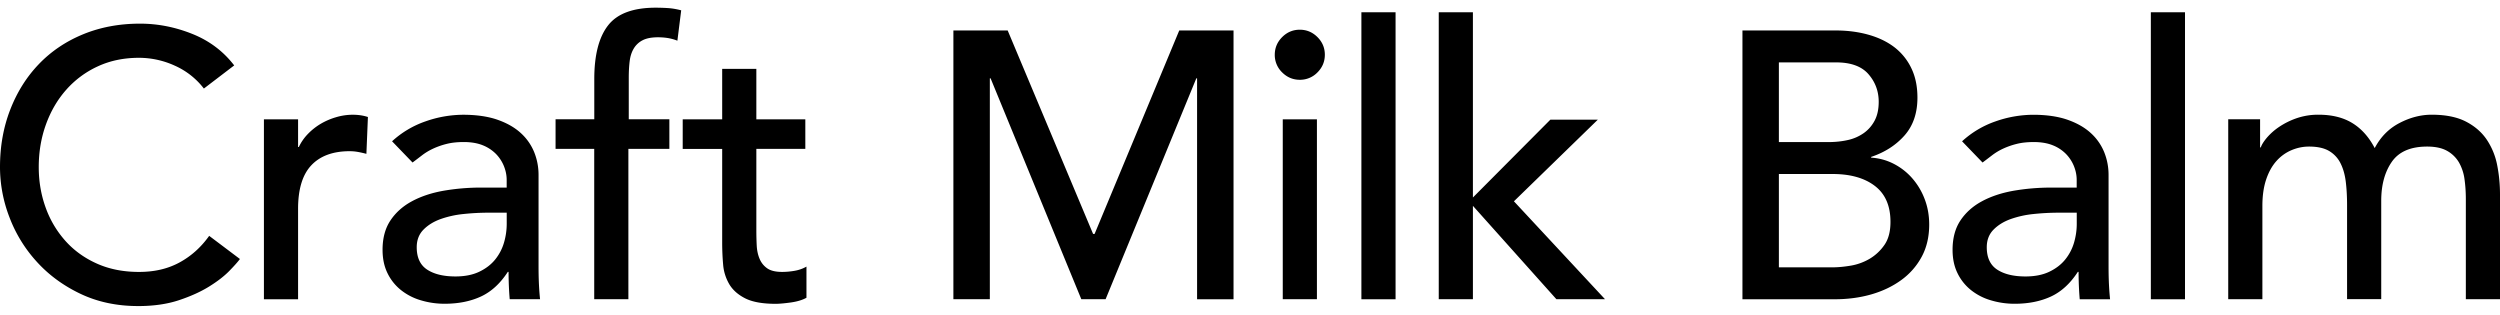
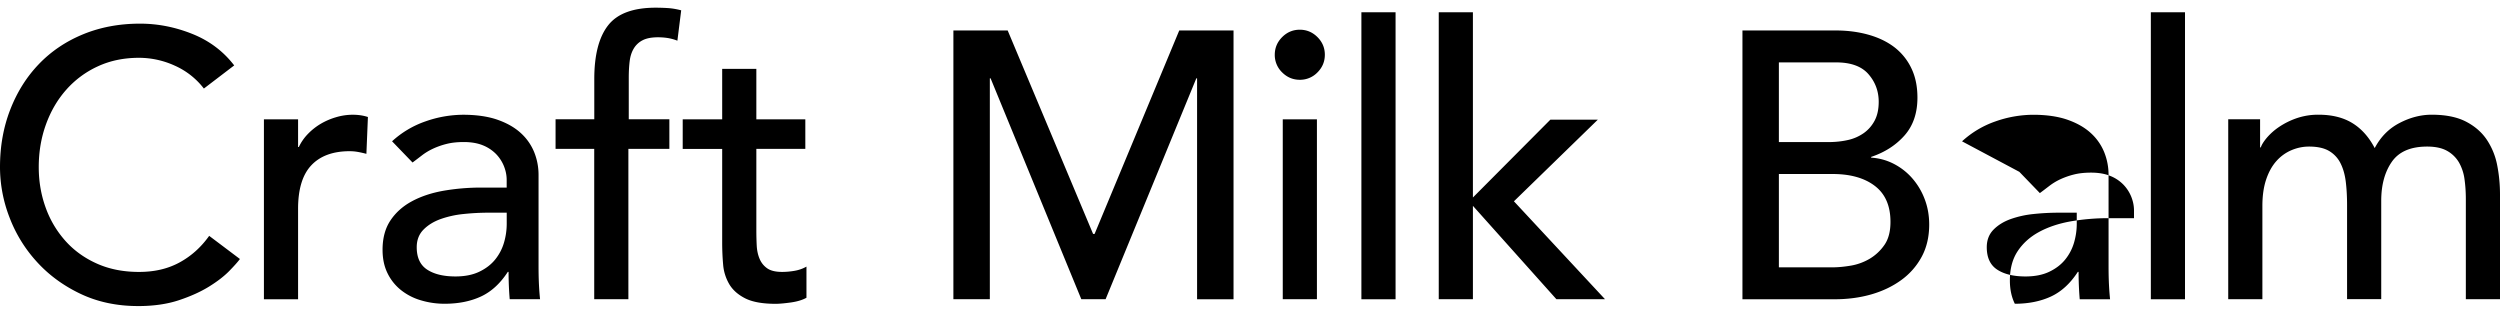
<svg xmlns="http://www.w3.org/2000/svg" width="238" height="30" fill="none">
-   <path fill="#000" d="M19.408 8.429a7.14 7.14 0 0 0-2.746-2.168 8.2 8.2 0 0 0-3.432-.758q-2.168.001-3.92.815a9 9 0 0 0-3 2.222q-1.25 1.41-1.935 3.306-.687 1.896-.686 4.066 0 2.025.65 3.83a9.6 9.6 0 0 0 1.878 3.18q1.225 1.375 3 2.169 1.771.796 4.013.796c1.494 0 2.758-.3 3.866-.904q1.662-.904 2.818-2.53l2.926 2.203q-.289.399-1.012 1.138-.723.742-1.917 1.483t-2.872 1.3q-1.682.56-3.884.56-3.035-.001-5.474-1.157-2.44-1.154-4.156-3.036a13.2 13.2 0 0 1-2.62-4.246A13.3 13.3 0 0 1 0 15.909q0-2.963.976-5.474.975-2.511 2.728-4.336t4.21-2.836 5.42-1.012q2.53 0 4.969.976 2.439.975 3.992 3l-2.89 2.205zm5.717 2.929h3.252v2.638h.072a4.6 4.6 0 0 1 .865-1.246 5.8 5.8 0 0 1 1.21-.958 6.4 6.4 0 0 1 1.464-.632 5.6 5.6 0 0 1 1.59-.237q.795 0 1.447.216l-.144 3.507a10 10 0 0 0-.797-.18 4.5 4.5 0 0 0-.793-.072q-2.385 0-3.65 1.339-1.266 1.337-1.264 4.156v8.6h-3.252zm12.196 2.095a9.1 9.1 0 0 1 3.18-1.896 10.9 10.9 0 0 1 3.615-.632c1.207 0 2.33.156 3.234.47q1.355.473 2.222 1.264a5 5 0 0 1 1.282 1.824q.414 1.03.416 2.15v8.744q0 .903.036 1.662t.108 1.447h-2.89a32 32 0 0 1-.108-2.603h-.072q-1.083 1.664-2.566 2.348t-3.432.686a7.8 7.8 0 0 1-2.276-.327 5.5 5.5 0 0 1-1.898-.976 4.64 4.64 0 0 1-1.282-1.608q-.47-.957-.47-2.222-.001-1.662.74-2.782c.494-.746 1.168-1.357 2.024-1.824q1.285-.701 3-1.012a21 21 0 0 1 3.669-.308h2.383v-.722q.001-.652-.254-1.3a3.6 3.6 0 0 0-.758-1.173 3.7 3.7 0 0 0-1.263-.833q-.759-.307-1.806-.308-.939 0-1.644.18a7.3 7.3 0 0 0-1.285.451q-.58.272-1.048.632-.468.361-.904.686l-1.953-2.024zm9.179 6.794q-1.158 0-2.366.126a9.3 9.3 0 0 0-2.204.488q-.993.363-1.626 1.012-.632.653-.632 1.662 0 1.482.994 2.133.993.65 2.692.65 1.336 0 2.276-.453.939-.45 1.519-1.174a4.6 4.6 0 0 0 .832-1.608 6.4 6.4 0 0 0 .255-1.752v-1.084zm10.076-6.072H52.89v-2.818h3.686v-3.83q0-3.431 1.318-5.115c.877-1.123 2.39-1.68 4.536-1.68q.543 0 1.138.036.597.036 1.282.215l-.362 2.89a4.6 4.6 0 0 0-.905-.251 6 6 0 0 0-.94-.072q-.903 0-1.446.272a2.07 2.07 0 0 0-.85.776q-.311.506-.4 1.21-.089.705-.089 1.608v3.938h3.866v2.818h-3.902v14.31H56.57v-14.31zm20.091-.001h-4.663v7.771q0 .724.036 1.429t.273 1.264q.235.56.722.904.487.345 1.428.344.578 0 1.192-.108.613-.107 1.12-.398v2.965q-.58.324-1.5.452-.92.126-1.429.126-1.88 0-2.908-.524-1.028-.523-1.518-1.357a4.36 4.36 0 0 1-.578-1.86q-.09-1.027-.09-2.078v-8.927h-3.758V11.36h3.758V6.555h3.252v4.807h4.663v2.817zM90.763 2.901h5.168l8.131 19.37h.143l8.059-19.37h5.168v25.586h-3.47V7.457h-.072l-8.637 21.03h-2.311l-8.637-21.03h-.072v21.03h-3.47zm30.595 2.312q.001-.975.704-1.68.705-.705 1.68-.704.973 0 1.68.704.704.705.703 1.68t-.703 1.68a2.3 2.3 0 0 1-1.68.703q-.975-.001-1.68-.703a2.3 2.3 0 0 1-.704-1.68m.761 6.145h3.252v17.129h-3.252zm7.486-10.191h3.253v27.32h-3.253zm7.364 0h3.252v17.635l7.373-7.408h4.518l-7.986 7.77 8.672 9.322h-4.627l-7.95-8.89v8.89h-3.252zm28.909 1.734h8.891q1.662 0 3.09.399 1.428.397 2.459 1.174a5.5 5.5 0 0 1 1.626 1.988q.597 1.211.596 2.836 0 2.204-1.228 3.596-1.231 1.392-3.18 2.043v.071a5.4 5.4 0 0 1 2.168.596q1.011.525 1.752 1.375a6.5 6.5 0 0 1 1.174 1.97q.432 1.12.434 2.42 0 1.734-.704 3.054a6.56 6.56 0 0 1-1.934 2.222q-1.23.903-2.854 1.375-1.625.47-3.507.47h-8.78V2.901zm3.471 10.625h4.734q.975 0 1.842-.197a4.2 4.2 0 0 0 1.518-.668q.65-.468 1.03-1.192.379-.723.38-1.77 0-1.517-.976-2.638-.975-1.12-3.072-1.12h-5.456v7.588zm0 11.925h5.096q.795 0 1.752-.162a5.3 5.3 0 0 0 1.788-.65 4.5 4.5 0 0 0 1.41-1.318q.58-.83.578-2.204 0-2.277-1.482-3.413-1.483-1.137-4.013-1.138h-5.129v8.89zm17.437-11.997a9.1 9.1 0 0 1 3.18-1.896 10.9 10.9 0 0 1 3.615-.632c1.207 0 2.33.156 3.234.47q1.355.473 2.222 1.264a5 5 0 0 1 1.282 1.824q.414 1.03.416 2.15v8.744q0 .903.036 1.662t.108 1.447h-2.89a32 32 0 0 1-.108-2.603h-.072q-1.083 1.664-2.566 2.348t-3.432.686a7.8 7.8 0 0 1-2.276-.327 5.5 5.5 0 0 1-1.898-.976 4.64 4.64 0 0 1-1.282-1.608q-.471-.957-.47-2.222-.001-1.662.739-2.782c.495-.746 1.168-1.357 2.025-1.824q1.284-.701 3-1.012a21 21 0 0 1 3.669-.308h2.383v-.722q.001-.652-.254-1.3a3.6 3.6 0 0 0-.758-1.173 3.65 3.65 0 0 0-1.263-.833q-.76-.307-1.806-.308-.939 0-1.644.18a7.3 7.3 0 0 0-1.285.451 5.6 5.6 0 0 0-1.048.632q-.468.361-.904.686l-1.953-2.024zm9.182 6.794q-1.159 0-2.366.126a9.3 9.3 0 0 0-2.204.488q-.993.363-1.626 1.012-.632.653-.632 1.662 0 1.482.994 2.133.993.65 2.692.65 1.336 0 2.276-.453.939-.45 1.518-1.174a4.6 4.6 0 0 0 .833-1.608q.253-.885.254-1.752v-1.084zm8.793-19.081h3.252v27.32h-3.252zm7.363 10.19h3.037v2.674h.071q.11-.36.56-.904a5.8 5.8 0 0 1 1.156-1.03 7.2 7.2 0 0 1 1.662-.833 6.3 6.3 0 0 1 2.114-.344q1.914 0 3.217.797 1.302.796 2.132 2.383.83-1.59 2.348-2.383 1.518-.796 3.072-.797 1.986 0 3.252.65 1.264.651 1.988 1.716a6.6 6.6 0 0 1 .995 2.422q.27 1.358.272 2.8v9.975h-3.252v-9.54q0-.974-.126-1.881a4.4 4.4 0 0 0-.524-1.59 3 3 0 0 0-1.12-1.102q-.723-.415-1.913-.417-2.349 0-3.36 1.447-1.011 1.446-1.012 3.722v9.358h-3.252v-8.963q0-1.227-.126-2.24-.128-1.01-.506-1.751a2.8 2.8 0 0 0-1.084-1.156q-.705-.415-1.899-.417-.867 0-1.68.345a4 4 0 0 0-1.428 1.03q-.617.687-.977 1.752-.36 1.066-.362 2.512v8.891h-3.252V11.354z" />
+   <path fill="#000" d="M19.408 8.429a7.14 7.14 0 0 0-2.746-2.168 8.2 8.2 0 0 0-3.432-.758q-2.168.001-3.92.815a9 9 0 0 0-3 2.222q-1.25 1.41-1.935 3.306-.687 1.896-.686 4.066 0 2.025.65 3.83a9.6 9.6 0 0 0 1.878 3.18q1.225 1.375 3 2.169 1.771.796 4.013.796c1.494 0 2.758-.3 3.866-.904q1.662-.904 2.818-2.53l2.926 2.203q-.289.399-1.012 1.138-.723.742-1.917 1.483t-2.872 1.3q-1.682.56-3.884.56-3.035-.001-5.474-1.157-2.44-1.154-4.156-3.036a13.2 13.2 0 0 1-2.62-4.246A13.3 13.3 0 0 1 0 15.909q0-2.963.976-5.474.975-2.511 2.728-4.336t4.21-2.836 5.42-1.012q2.53 0 4.969.976 2.439.975 3.992 3l-2.89 2.205zm5.717 2.929h3.252v2.638h.072a4.6 4.6 0 0 1 .865-1.246 5.8 5.8 0 0 1 1.21-.958 6.4 6.4 0 0 1 1.464-.632 5.6 5.6 0 0 1 1.59-.237q.795 0 1.447.216l-.144 3.507a10 10 0 0 0-.797-.18 4.5 4.5 0 0 0-.793-.072q-2.385 0-3.65 1.339-1.266 1.337-1.264 4.156v8.6h-3.252zm12.196 2.095a9.1 9.1 0 0 1 3.18-1.896 10.9 10.9 0 0 1 3.615-.632c1.207 0 2.33.156 3.234.47q1.355.473 2.222 1.264a5 5 0 0 1 1.282 1.824q.414 1.03.416 2.15v8.744q0 .903.036 1.662t.108 1.447h-2.89a32 32 0 0 1-.108-2.603h-.072q-1.083 1.664-2.566 2.348t-3.432.686a7.8 7.8 0 0 1-2.276-.327 5.5 5.5 0 0 1-1.898-.976 4.64 4.64 0 0 1-1.282-1.608q-.47-.957-.47-2.222-.001-1.662.74-2.782c.494-.746 1.168-1.357 2.024-1.824q1.285-.701 3-1.012a21 21 0 0 1 3.669-.308h2.383v-.722q.001-.652-.254-1.3a3.6 3.6 0 0 0-.758-1.173 3.7 3.7 0 0 0-1.263-.833q-.759-.307-1.806-.308-.939 0-1.644.18a7.3 7.3 0 0 0-1.285.451q-.58.272-1.048.632-.468.361-.904.686l-1.953-2.024zm9.179 6.794q-1.158 0-2.366.126a9.3 9.3 0 0 0-2.204.488q-.993.363-1.626 1.012-.632.653-.632 1.662 0 1.482.994 2.133.993.65 2.692.65 1.336 0 2.276-.453.939-.45 1.519-1.174a4.6 4.6 0 0 0 .832-1.608 6.4 6.4 0 0 0 .255-1.752v-1.084zm10.076-6.072H52.89v-2.818h3.686v-3.83q0-3.431 1.318-5.115c.877-1.123 2.39-1.68 4.536-1.68q.543 0 1.138.036.597.036 1.282.215l-.362 2.89a4.6 4.6 0 0 0-.905-.251 6 6 0 0 0-.94-.072q-.903 0-1.446.272a2.07 2.07 0 0 0-.85.776q-.311.506-.4 1.21-.089.705-.089 1.608v3.938h3.866v2.818h-3.902v14.31H56.57v-14.31zm20.091-.001h-4.663v7.771q0 .724.036 1.429t.273 1.264q.235.56.722.904.487.345 1.428.344.578 0 1.192-.108.613-.107 1.12-.398v2.965q-.58.324-1.5.452-.92.126-1.429.126-1.88 0-2.908-.524-1.028-.523-1.518-1.357a4.36 4.36 0 0 1-.578-1.86q-.09-1.027-.09-2.078v-8.927h-3.758V11.36h3.758V6.555h3.252v4.807h4.663v2.817zM90.763 2.901h5.168l8.131 19.37h.143l8.059-19.37h5.168v25.586h-3.47V7.457h-.072l-8.637 21.03h-2.311l-8.637-21.03h-.072v21.03h-3.47zm30.595 2.312q.001-.975.704-1.68.705-.705 1.68-.704.973 0 1.68.704.704.705.703 1.68t-.703 1.68a2.3 2.3 0 0 1-1.68.703q-.975-.001-1.68-.703a2.3 2.3 0 0 1-.704-1.68m.761 6.145h3.252v17.129h-3.252zm7.486-10.191h3.253v27.32h-3.253zm7.364 0h3.252v17.635l7.373-7.408h4.518l-7.986 7.77 8.672 9.322h-4.627l-7.95-8.89v8.89h-3.252zm28.909 1.734h8.891q1.662 0 3.09.399 1.428.397 2.459 1.174a5.5 5.5 0 0 1 1.626 1.988q.597 1.211.596 2.836 0 2.204-1.228 3.596-1.231 1.392-3.18 2.043v.071a5.4 5.4 0 0 1 2.168.596q1.011.525 1.752 1.375a6.5 6.5 0 0 1 1.174 1.97q.432 1.12.434 2.42 0 1.734-.704 3.054a6.56 6.56 0 0 1-1.934 2.222q-1.23.903-2.854 1.375-1.625.47-3.507.47h-8.78V2.901zm3.471 10.625h4.734q.975 0 1.842-.197a4.2 4.2 0 0 0 1.518-.668q.65-.468 1.03-1.192.379-.723.38-1.77 0-1.517-.976-2.638-.975-1.12-3.072-1.12h-5.456v7.588zm0 11.925h5.096q.795 0 1.752-.162a5.3 5.3 0 0 0 1.788-.65 4.5 4.5 0 0 0 1.41-1.318q.58-.83.578-2.204 0-2.277-1.482-3.413-1.483-1.137-4.013-1.138h-5.129v8.89zm17.437-11.997a9.1 9.1 0 0 1 3.18-1.896 10.9 10.9 0 0 1 3.615-.632c1.207 0 2.33.156 3.234.47q1.355.473 2.222 1.264a5 5 0 0 1 1.282 1.824q.414 1.03.416 2.15v8.744q0 .903.036 1.662t.108 1.447h-2.89a32 32 0 0 1-.108-2.603h-.072q-1.083 1.664-2.566 2.348t-3.432.686q-.471-.957-.47-2.222-.001-1.662.739-2.782c.495-.746 1.168-1.357 2.025-1.824q1.284-.701 3-1.012a21 21 0 0 1 3.669-.308h2.383v-.722q.001-.652-.254-1.3a3.6 3.6 0 0 0-.758-1.173 3.65 3.65 0 0 0-1.263-.833q-.76-.307-1.806-.308-.939 0-1.644.18a7.3 7.3 0 0 0-1.285.451 5.6 5.6 0 0 0-1.048.632q-.468.361-.904.686l-1.953-2.024zm9.182 6.794q-1.159 0-2.366.126a9.3 9.3 0 0 0-2.204.488q-.993.363-1.626 1.012-.632.653-.632 1.662 0 1.482.994 2.133.993.65 2.692.65 1.336 0 2.276-.453.939-.45 1.518-1.174a4.6 4.6 0 0 0 .833-1.608q.253-.885.254-1.752v-1.084zm8.793-19.081h3.252v27.32h-3.252zm7.363 10.19h3.037v2.674h.071q.11-.36.56-.904a5.8 5.8 0 0 1 1.156-1.03 7.2 7.2 0 0 1 1.662-.833 6.3 6.3 0 0 1 2.114-.344q1.914 0 3.217.797 1.302.796 2.132 2.383.83-1.59 2.348-2.383 1.518-.796 3.072-.797 1.986 0 3.252.65 1.264.651 1.988 1.716a6.6 6.6 0 0 1 .995 2.422q.27 1.358.272 2.8v9.975h-3.252v-9.54q0-.974-.126-1.881a4.4 4.4 0 0 0-.524-1.59 3 3 0 0 0-1.12-1.102q-.723-.415-1.913-.417-2.349 0-3.36 1.447-1.011 1.446-1.012 3.722v9.358h-3.252v-8.963q0-1.227-.126-2.24-.128-1.01-.506-1.751a2.8 2.8 0 0 0-1.084-1.156q-.705-.415-1.899-.417-.867 0-1.68.345a4 4 0 0 0-1.428 1.03q-.617.687-.977 1.752-.36 1.066-.362 2.512v8.891h-3.252V11.354z" />
</svg>